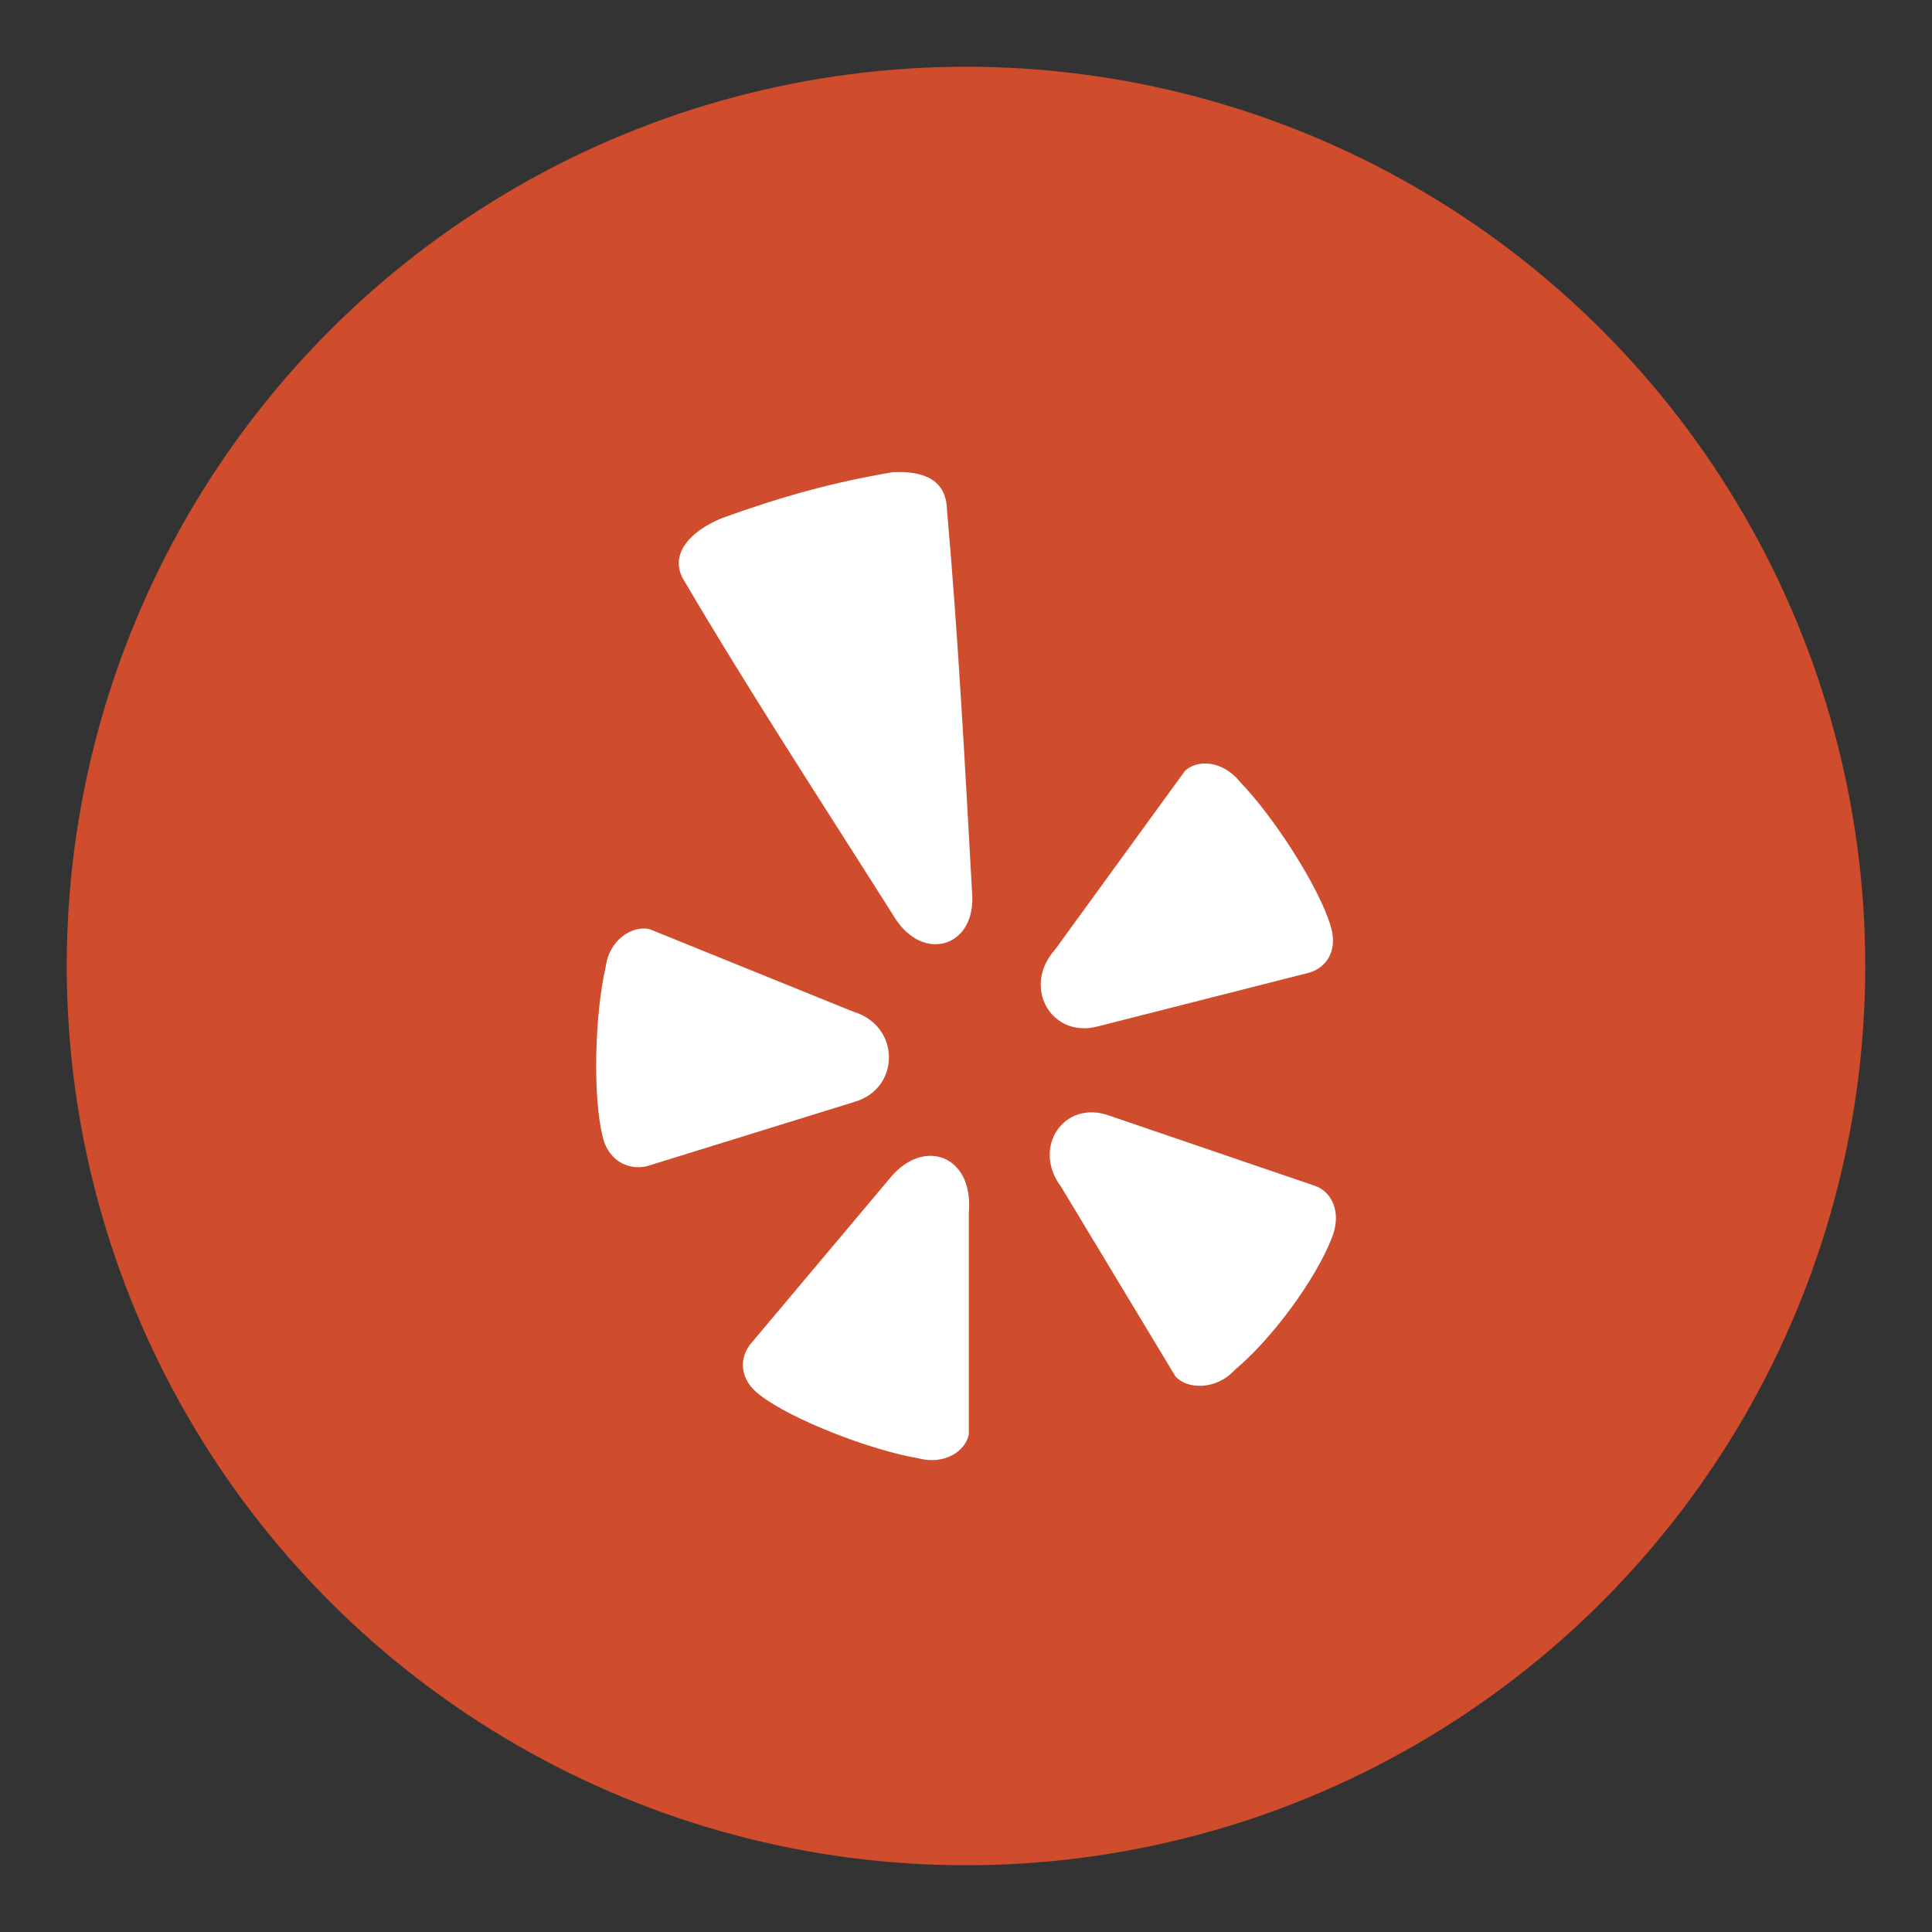
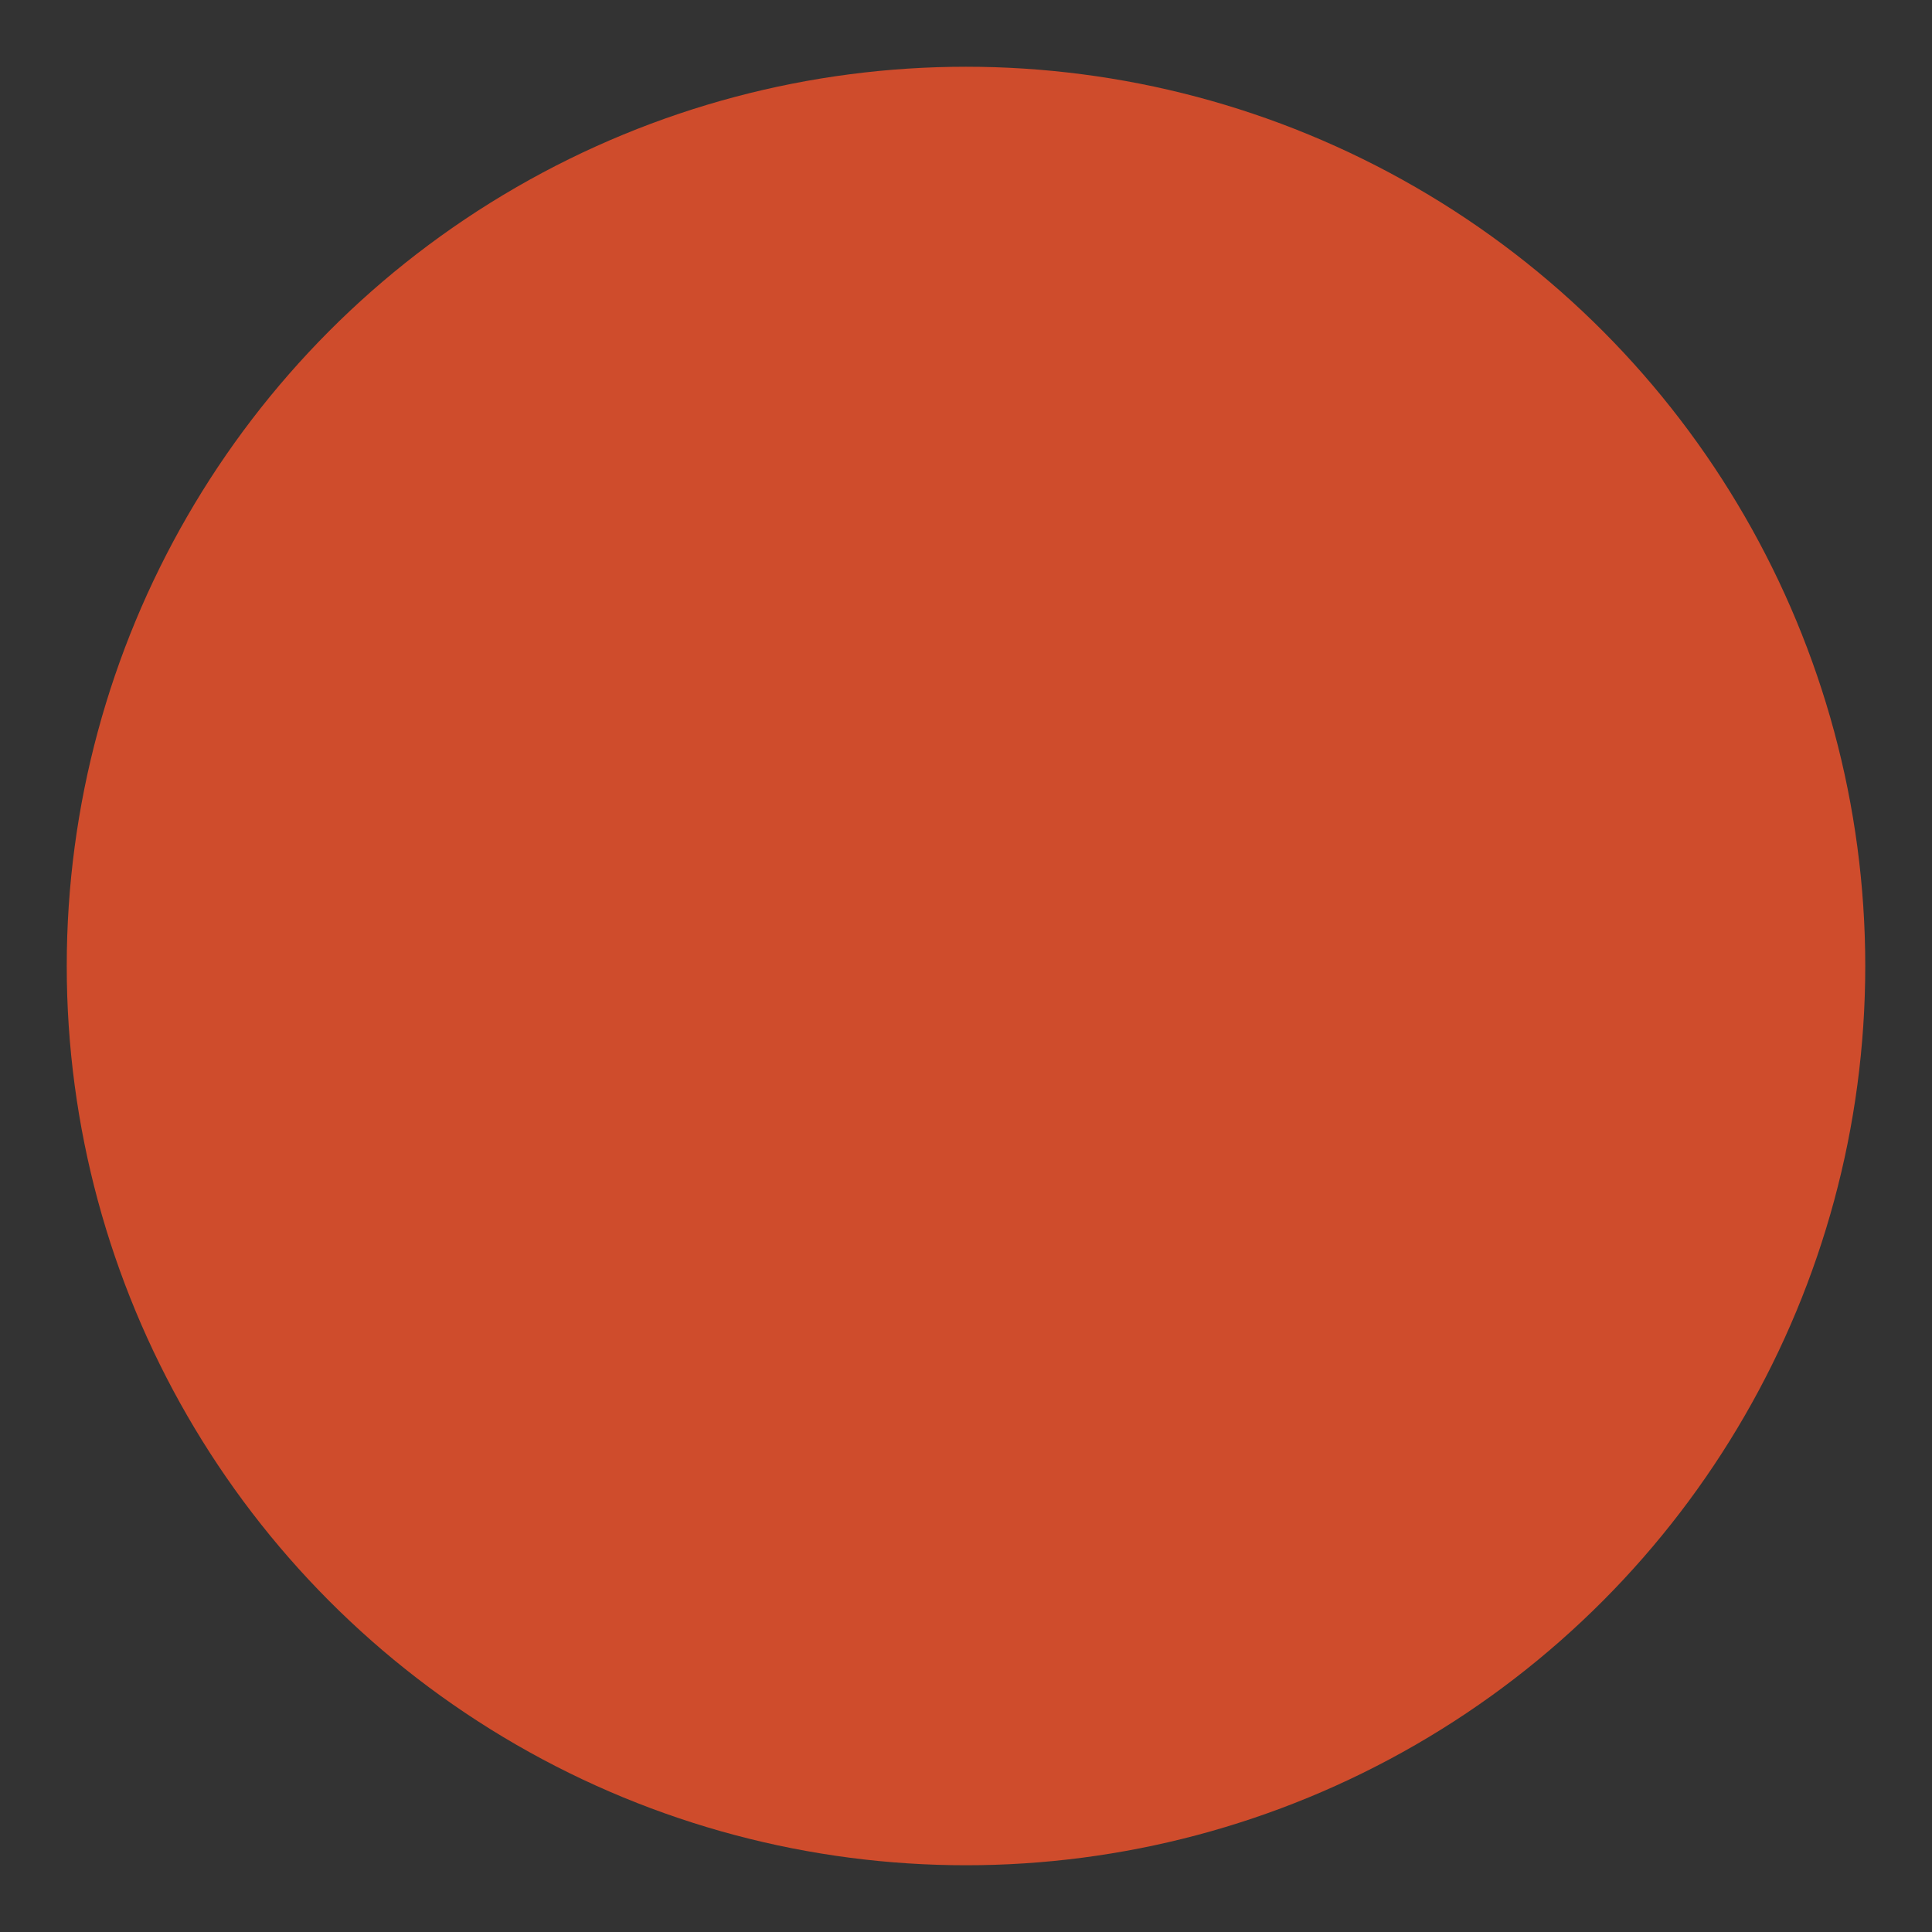
<svg xmlns="http://www.w3.org/2000/svg" enable-background="new 0 0 550 550" id="Layer_1" version="1.1" viewBox="0 0 550 550" xml:space="preserve">
  <rect x="0" y="0" width="550" height="550" fill="#333333" stroke="none" />
  <g>
    <g>
      <circle cx="275" cy="275" fill="#CF4C2C" r="256" />
-       <path clip-rule="evenodd" d="M194.4,164.7c-3.6-6.6,1.4-13.2,11.1-17.2     c17.2-6.2,31.6-10.2,48.8-13.1c11.8-0.5,15.2,4.6,15.3,10.9c3.2,36.1,5.2,74,7.2,110.1c0.4,14.2-13.8,18.4-21.8,6.3     C234.4,229.1,213.7,197.5,194.4,164.7L194.4,164.7z M184.9,264.5c-4.8-1.1-11.5,2.9-12.5,10.9c-3.1,13.3-3.7,37.1-0.8,48.3     c1.8,7.5,8.4,9.8,13.5,8l58.1-18c13.2-3.8,13.2-21.7-0.3-25.7L184.9,264.5L184.9,264.5z M275.8,408.3c-0.9,4.8-6.9,8.9-14.6,6.8     c-13.4-2.3-35.7-10.9-44.8-17.9c-6.2-4.6-6-10.9-2.4-15l39.6-47.1c9.5-11.3,23.7-6.2,22.2,10.3L275.8,408.3L275.8,408.3z      M334.6,391.8c3.2,3.7,11.5,4.1,16.9-1.8c10.7-8.9,23.1-25.9,27.6-37.5c3-7.2,0.1-13.4-5-15l-58.3-19.9     c-12.9-4.7-22.2,9.1-13.7,20.3L334.6,391.8L334.6,391.8z M337.3,219.5c3.5-3.4,10.8-3.1,15.8,3.2c9.5,9.8,22.4,29.8,25.7,40.9     c2.3,7.4-1.6,12.4-6.9,13.5l-59.4,15.1c-13.3,3.5-21.6-11.3-12.2-21.8L337.3,219.5L337.3,219.5z" fill="#FFFFFF" fill-rule="evenodd" />
    </g>
  </g>
</svg>